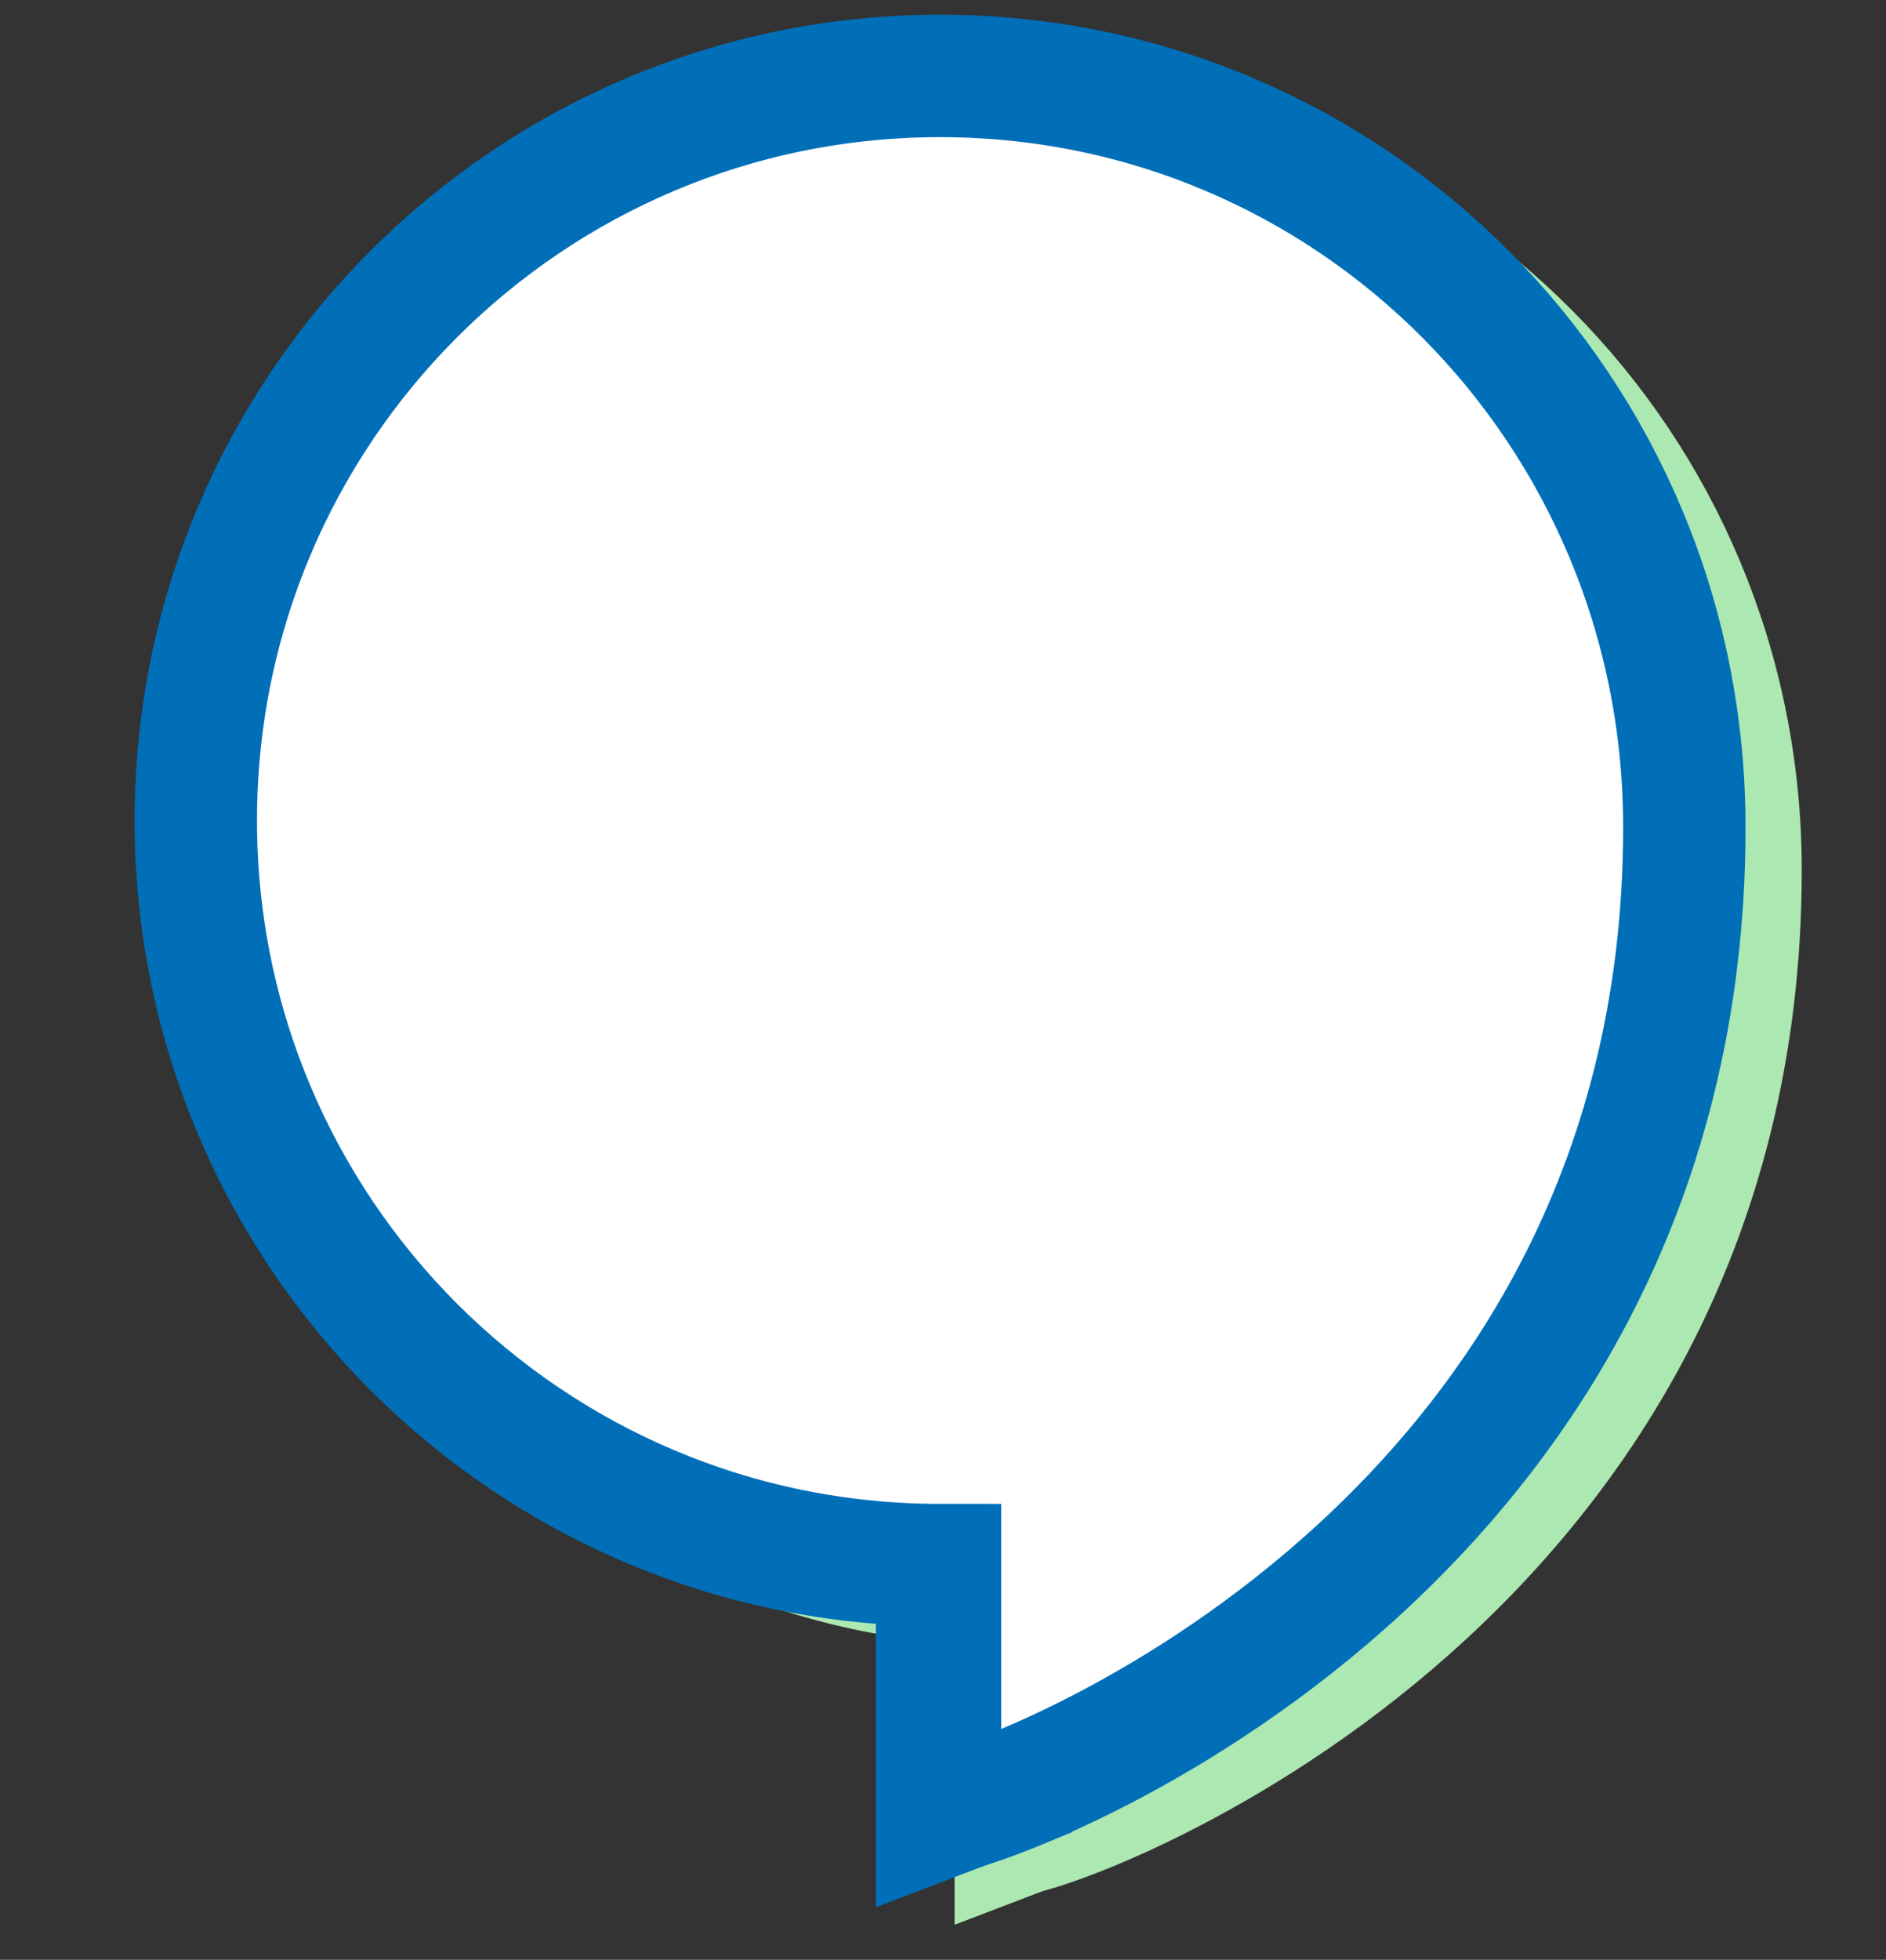
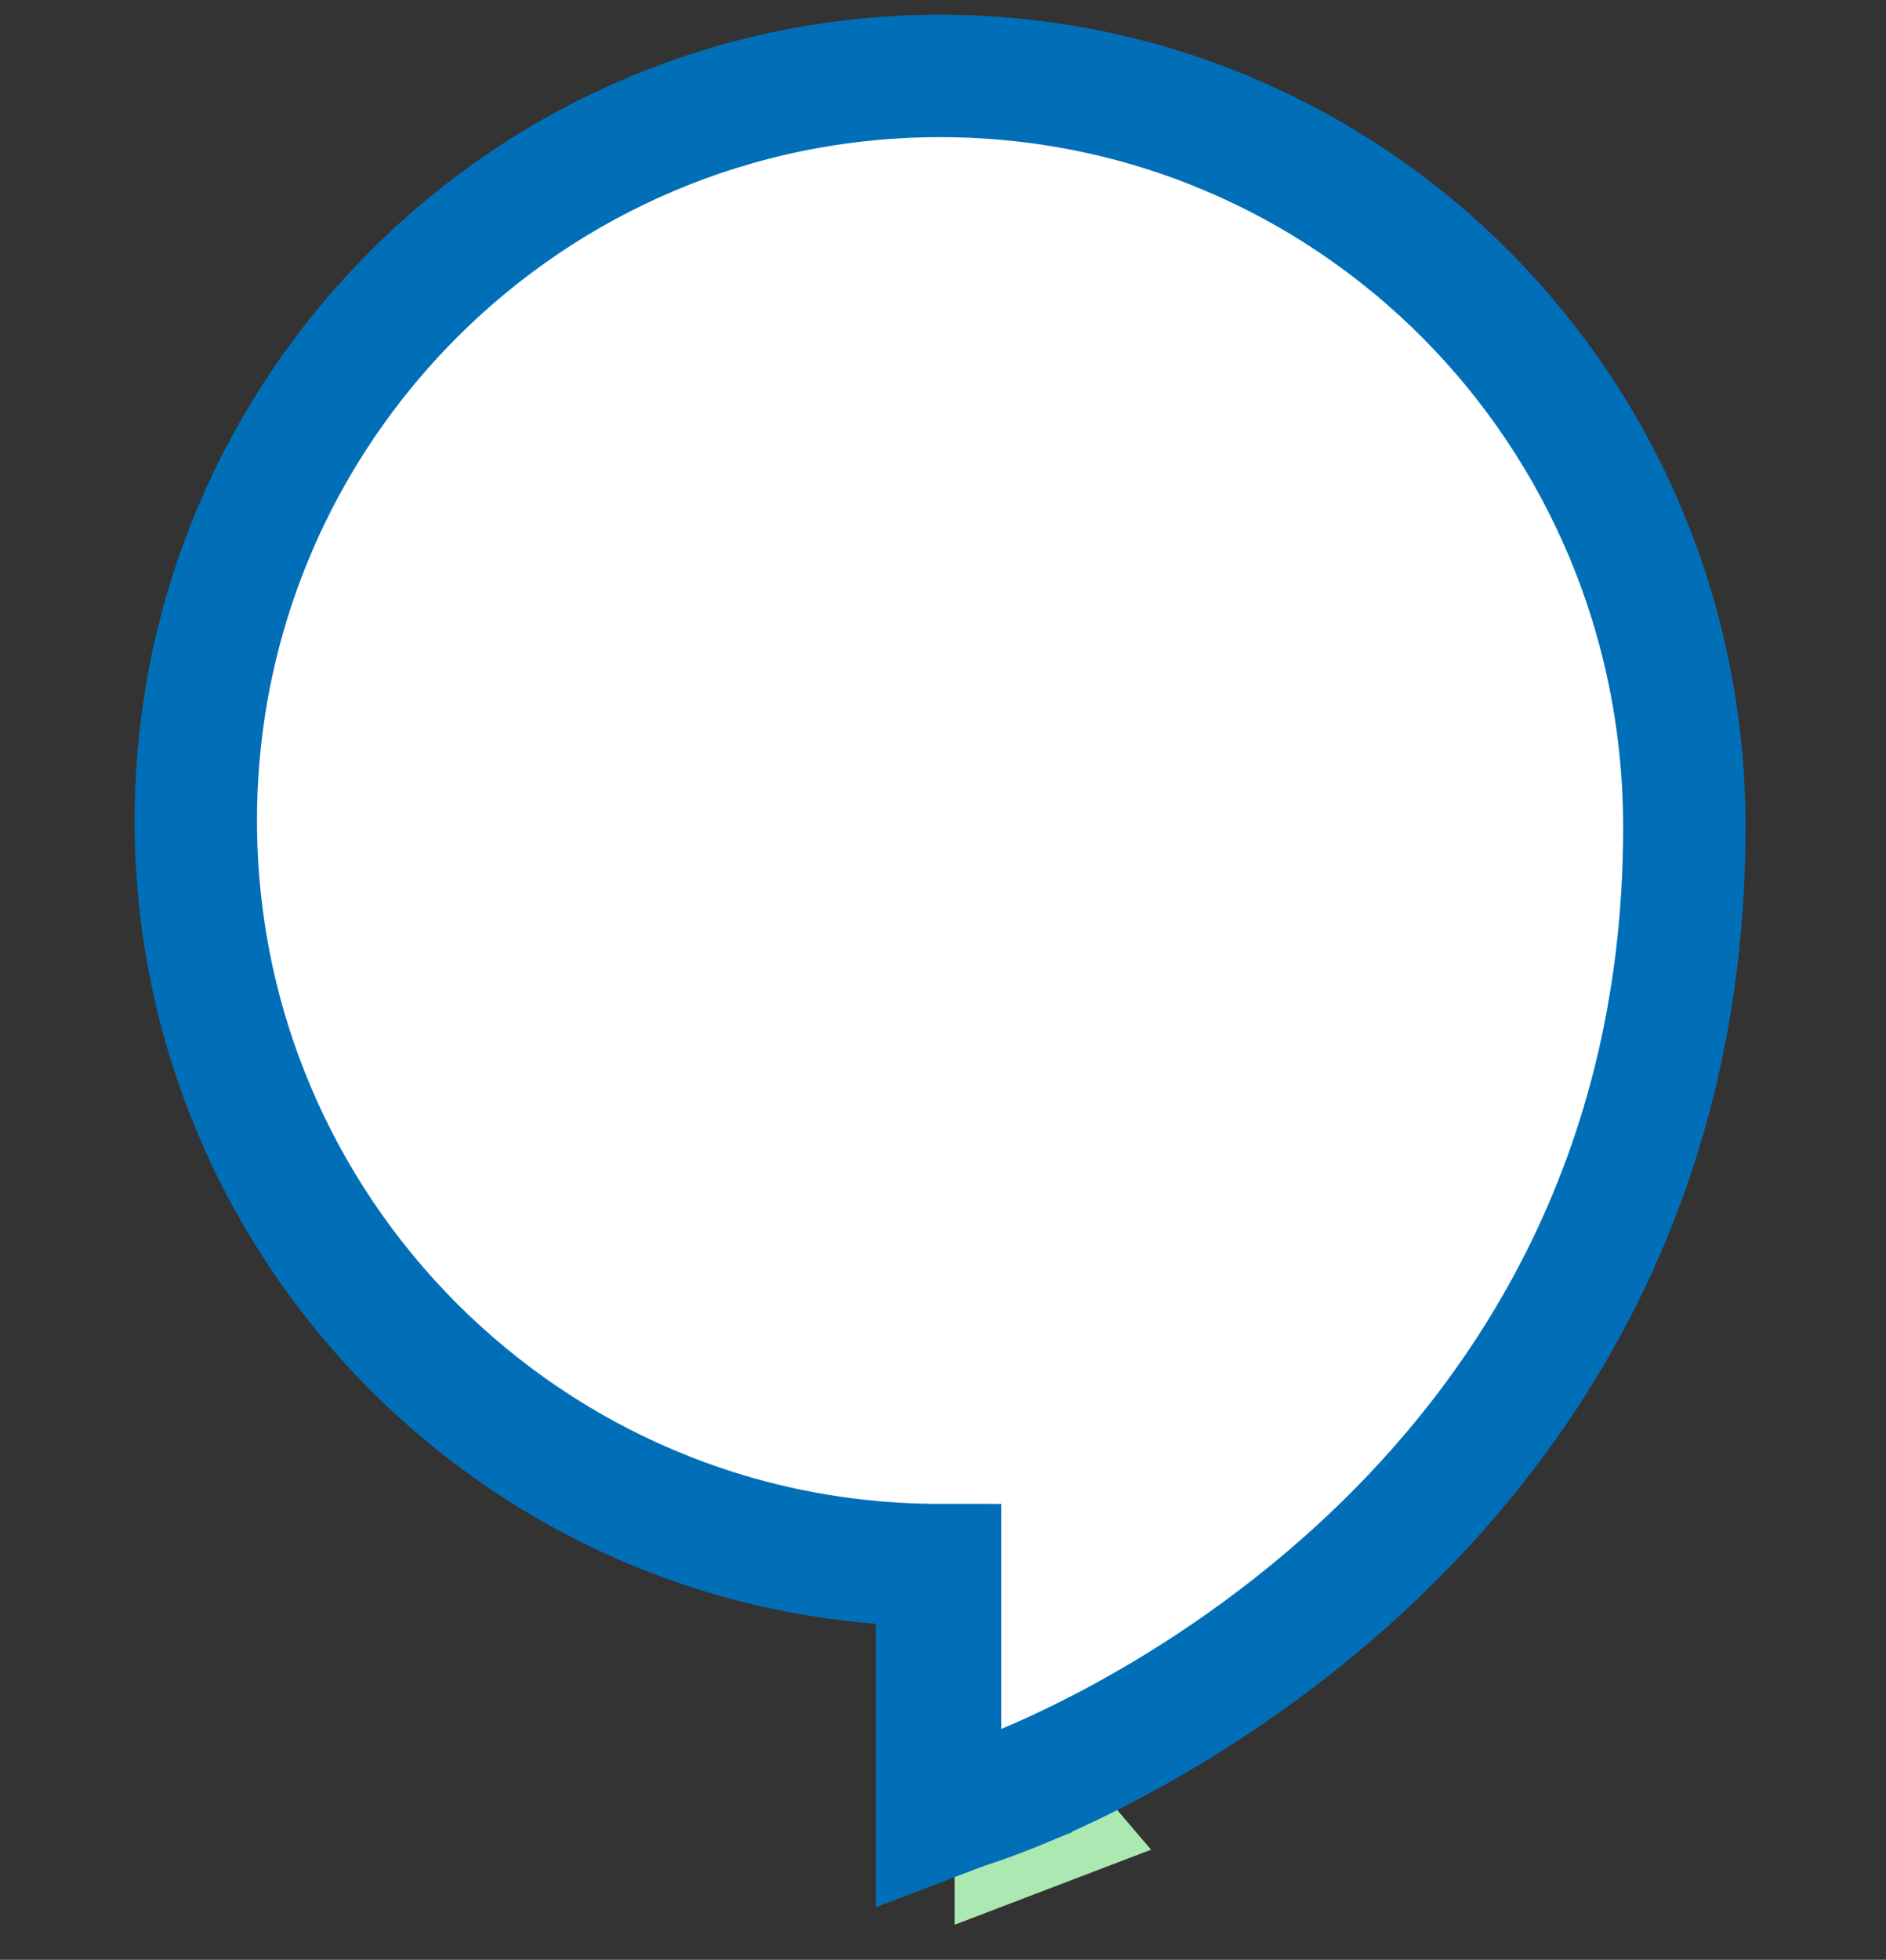
<svg xmlns="http://www.w3.org/2000/svg" id="a" viewBox="0 0 646 671">
  <rect x="0" y="0" width="646" height="671" fill="#333333" stroke="none" />
  <defs>
    <style>.b{stroke:#ace8b1;stroke-width:26.48px;}.b,.c{fill:#ace8b1;}.b,.d{stroke-miterlimit:10;}.e{fill:#006fb8;}.d{fill:#fff;stroke:#006fb8;stroke-width:41.92px;}</style>
  </defs>
  <g>
-     <path class="b" d="M603.9,297.95c0,252.62-240.24,337.6-254.93,337.6v-84.97c-140.8,0-254.93-114.14-254.93-254.93S208.18,40.72,348.97,40.72s254.93,114.3,254.93,257.23" />
    <polygon class="c" points="394.26 633.3 326.97 659 326.97 554.29 394.26 633.3" />
  </g>
  <g>
    <path class="d" d="M576.93,283.23c0,252.62-240.24,337.6-254.93,337.6v-84.97c-140.8,0-254.93-114.14-254.93-254.93S181.2,26,322,26s254.93,114.3,254.93,257.23" />
    <polygon class="e" points="367.29 627.3 300 653 300 548.29 367.29 627.3" />
  </g>
</svg>